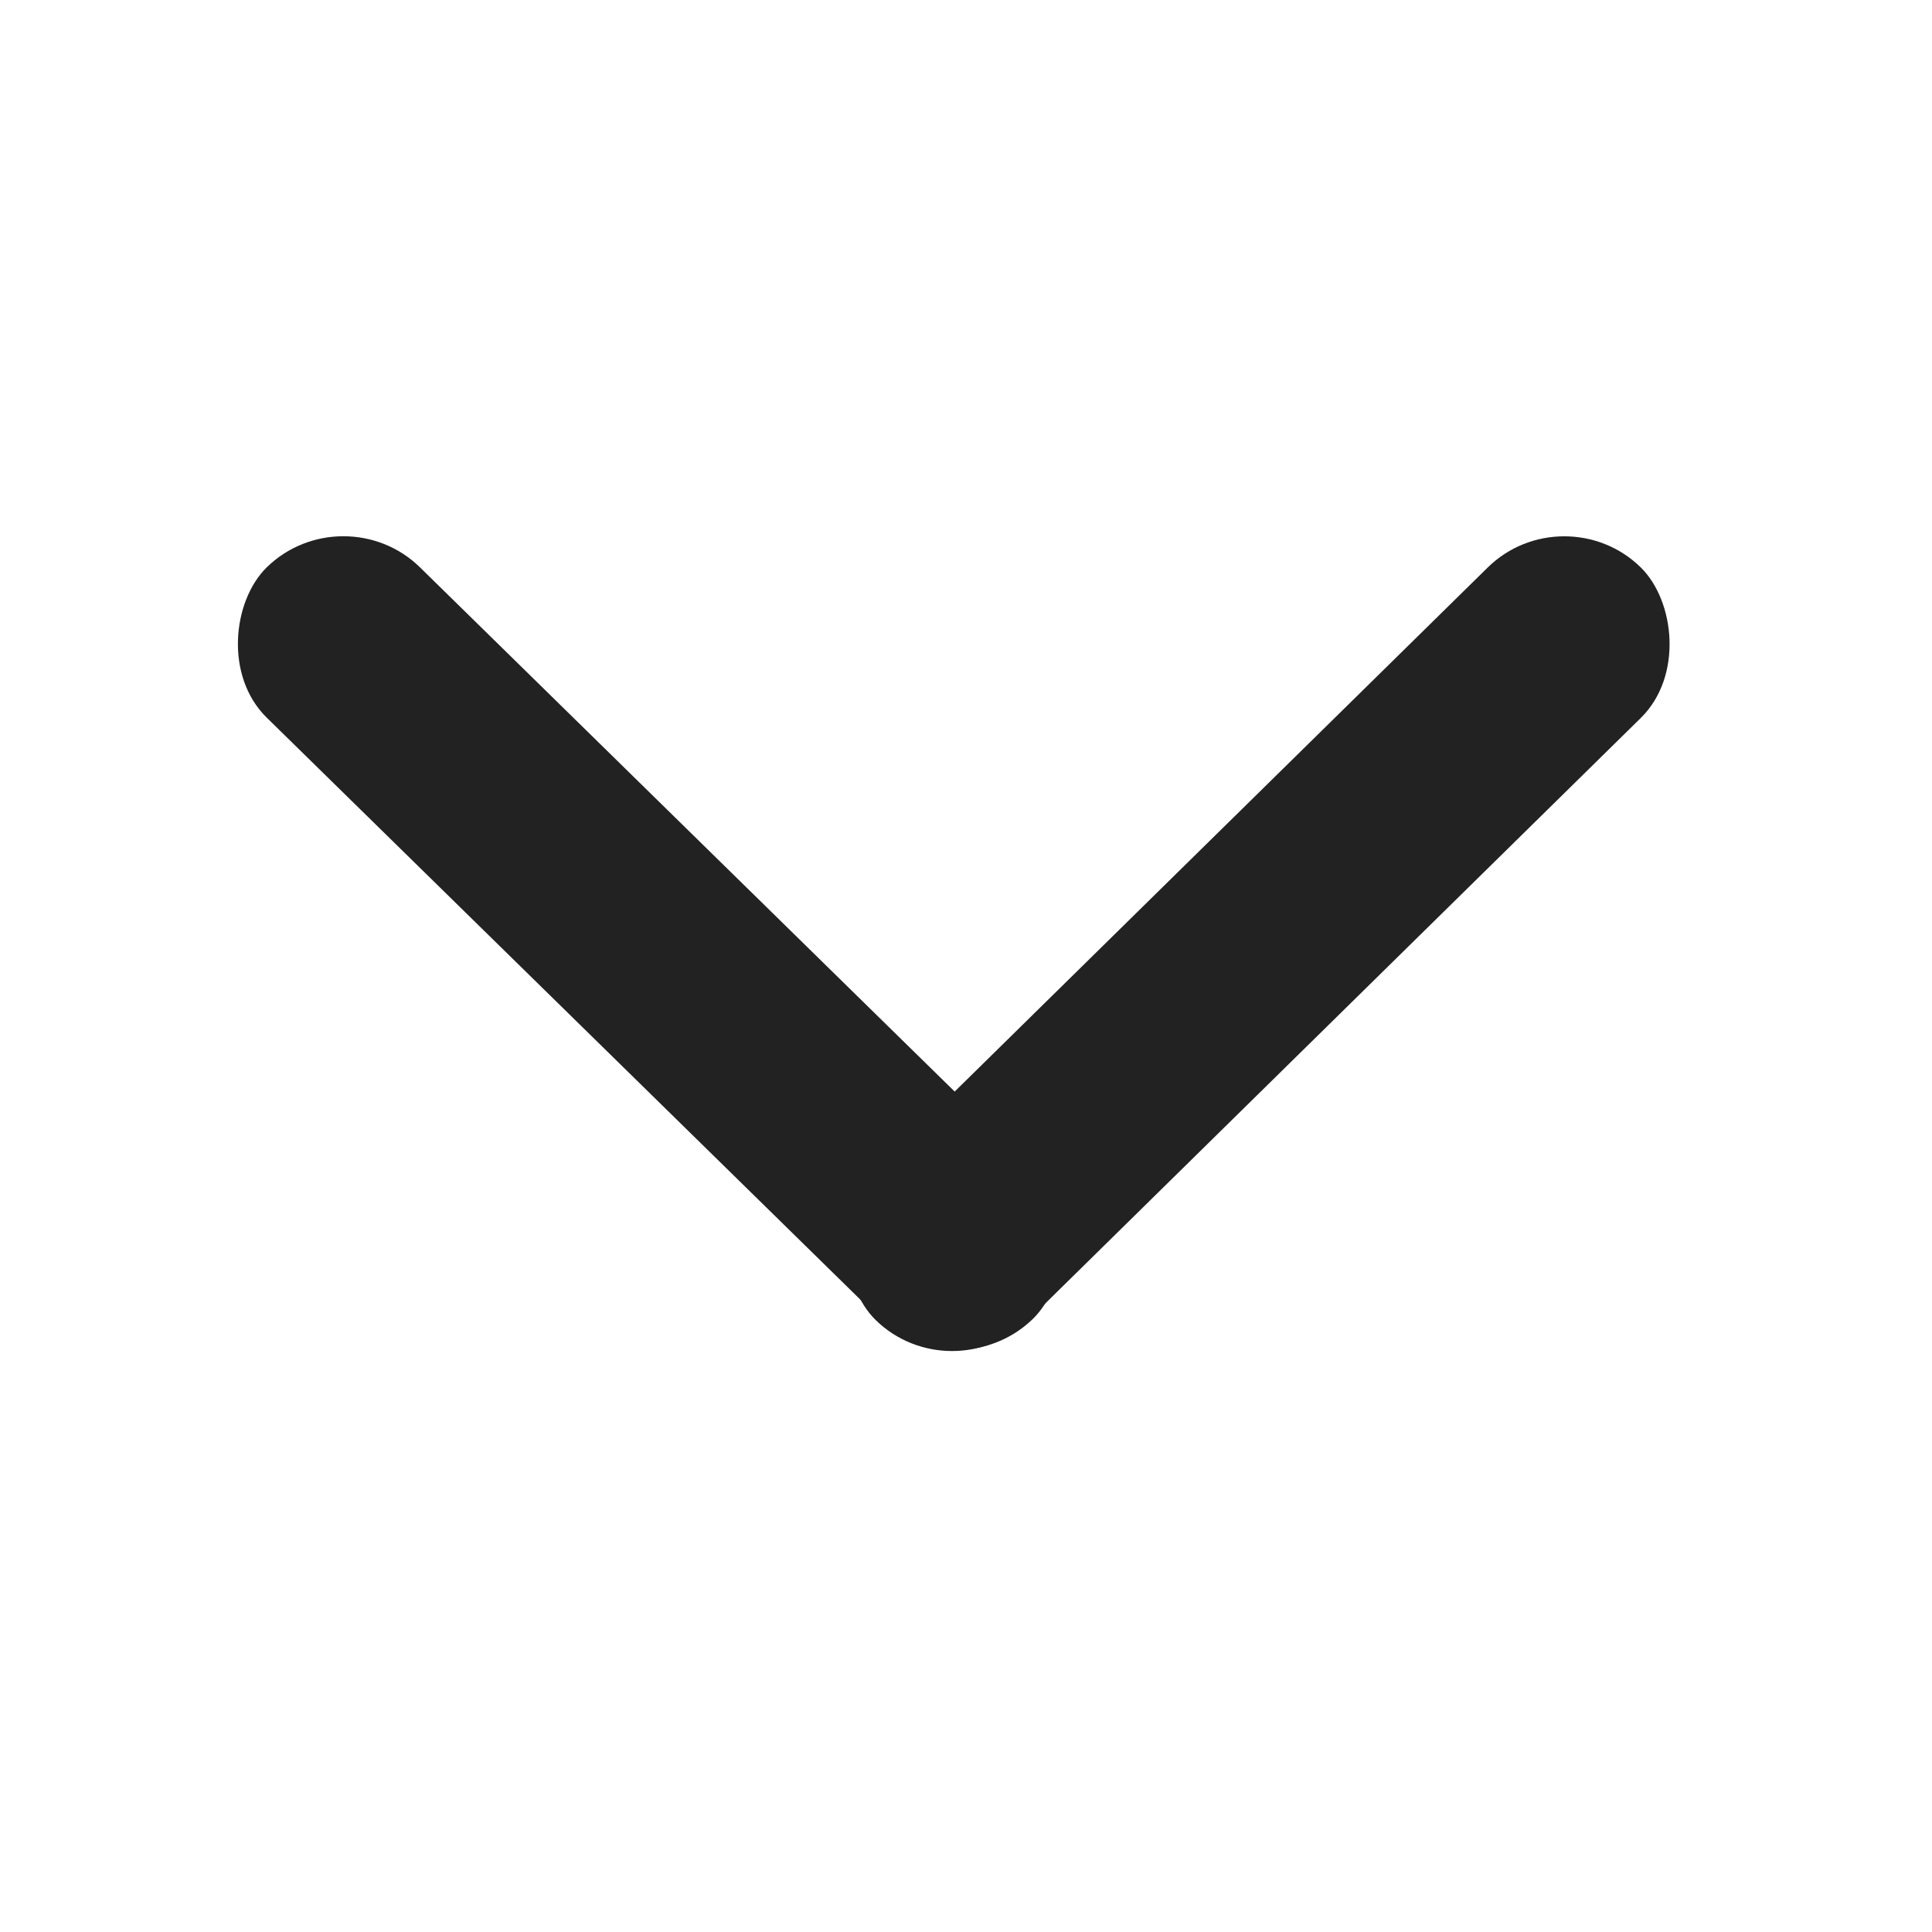
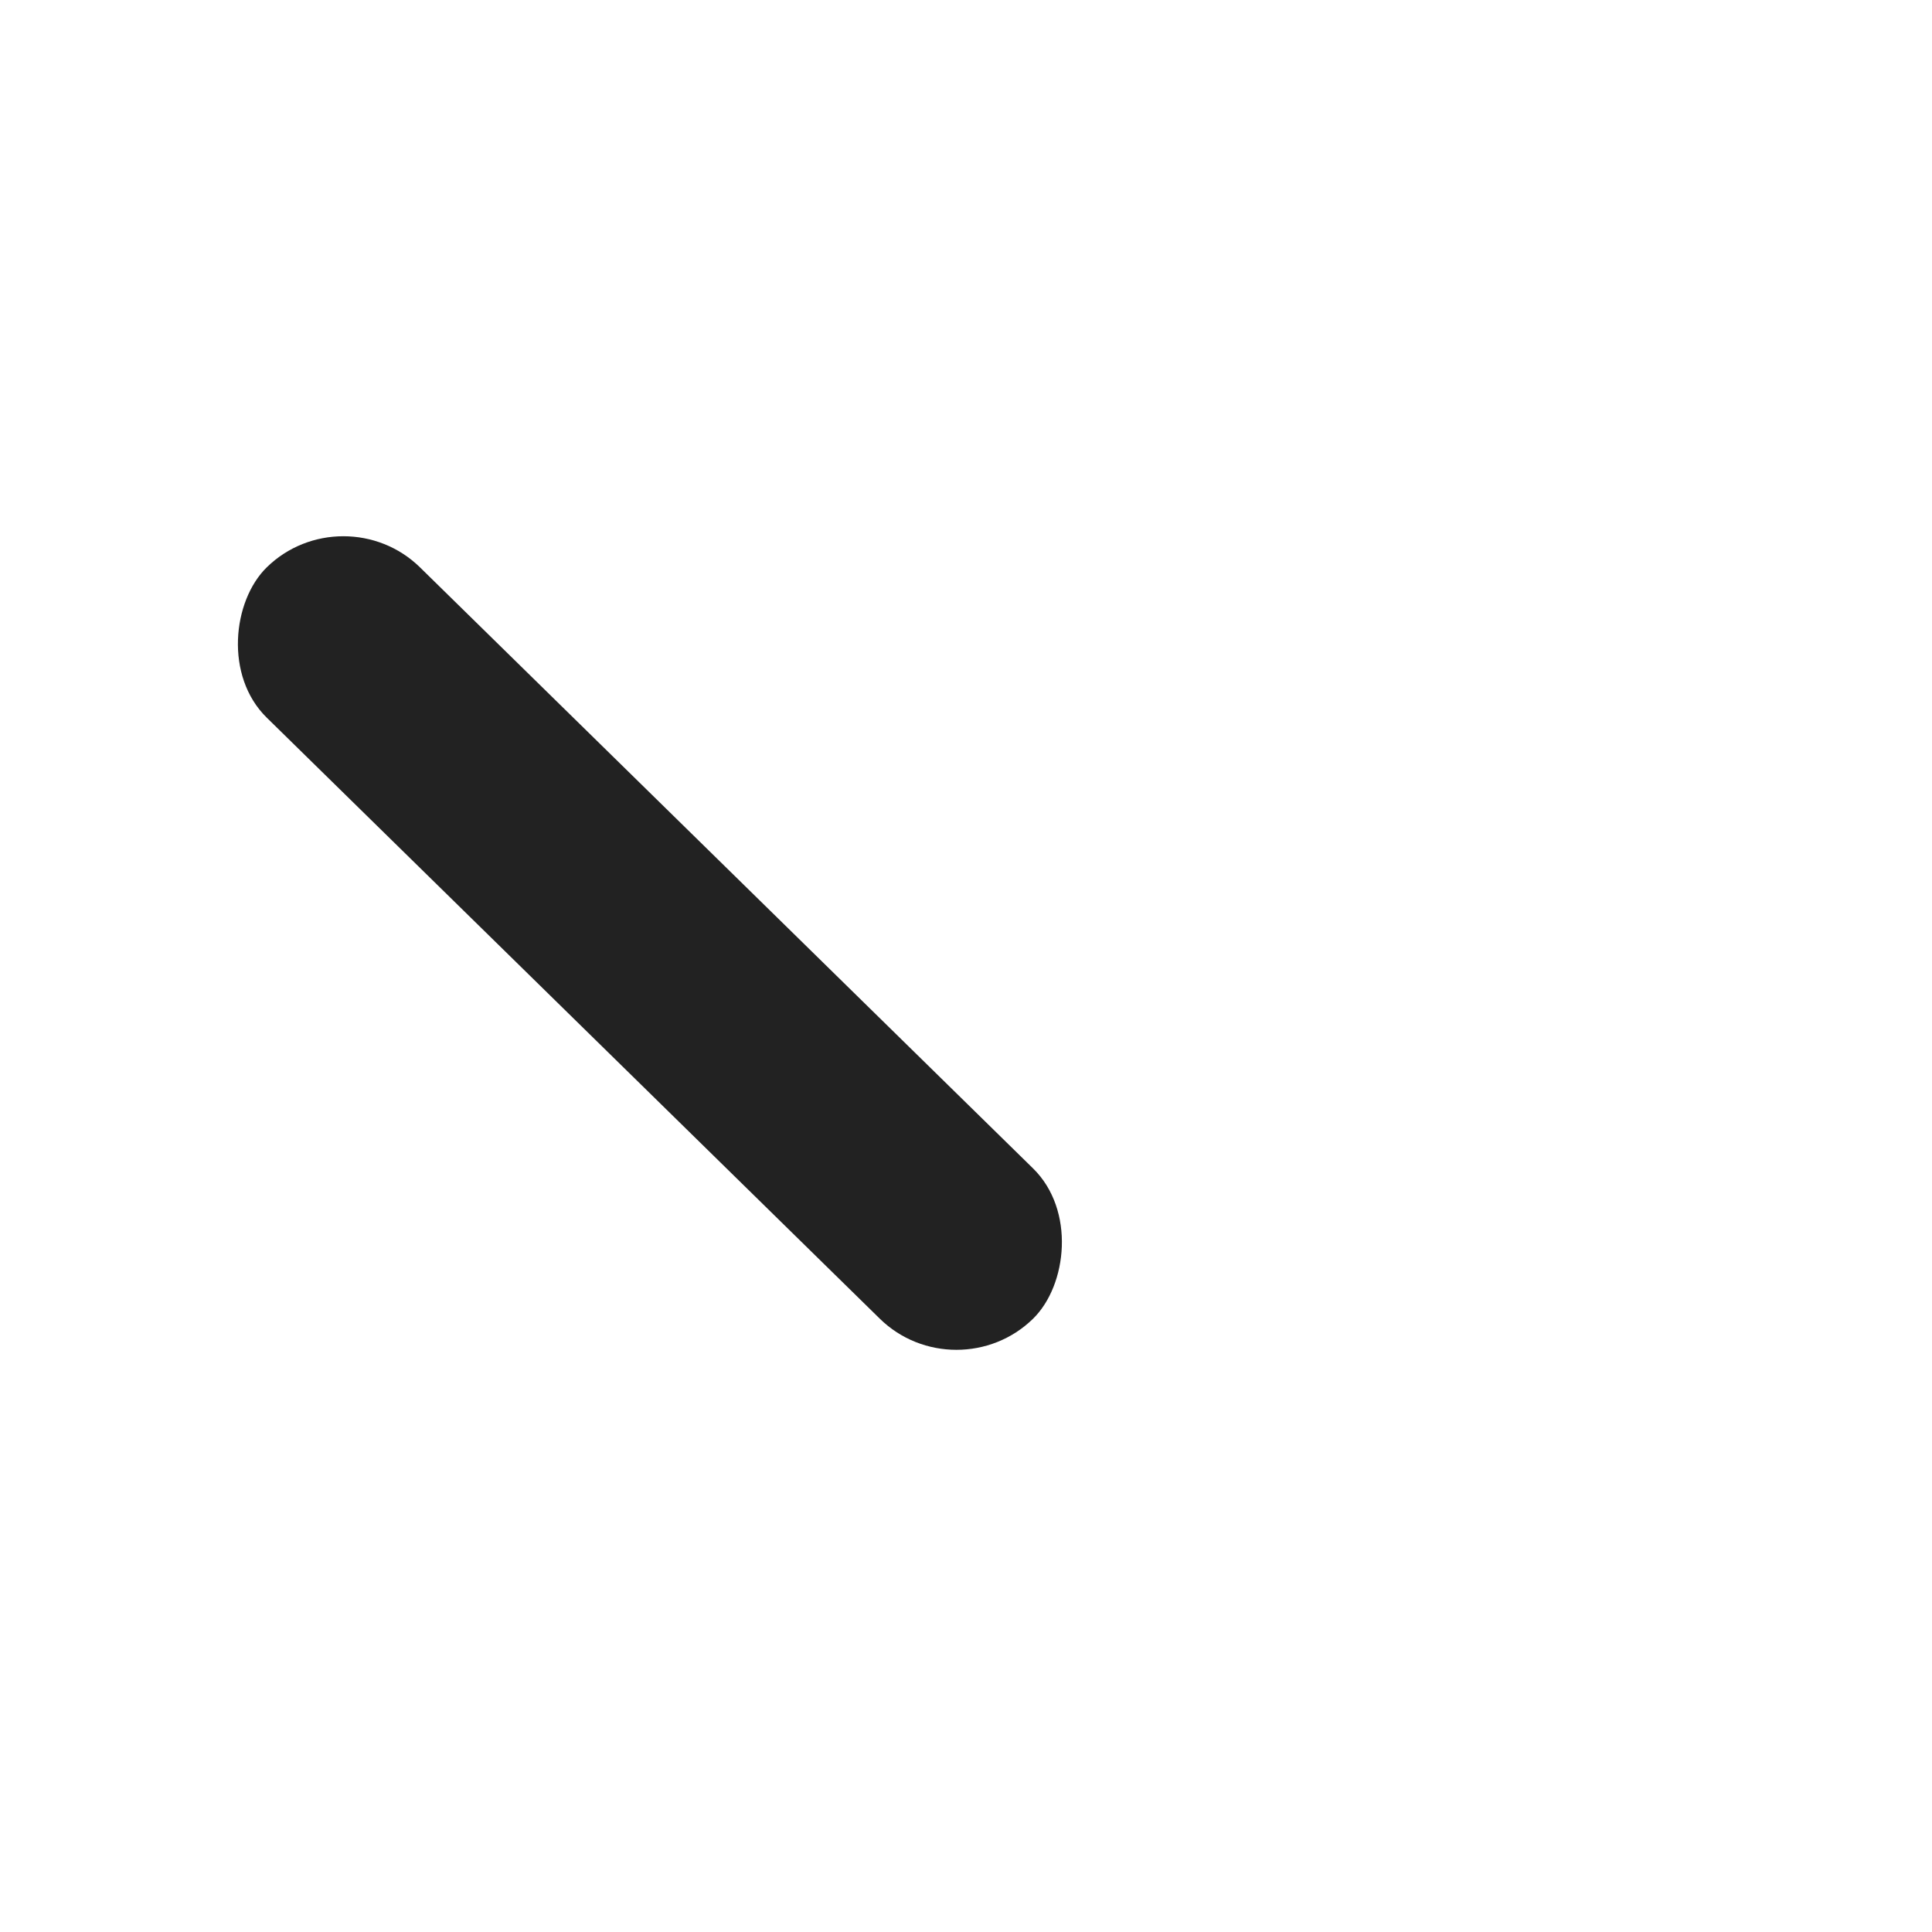
<svg xmlns="http://www.w3.org/2000/svg" width="18" height="18" viewBox="0 0 18 18" fill="none">
  <rect width="10" height="2" rx="1" transform="matrix(0.714 0.7 -0.714 0.7 3.199 4.586)" fill="#222222" />
-   <rect width="10" height="2" rx="1" transform="matrix(-0.713 0.701 0.713 0.701 14.574 4.586)" fill="#222222" />
</svg>